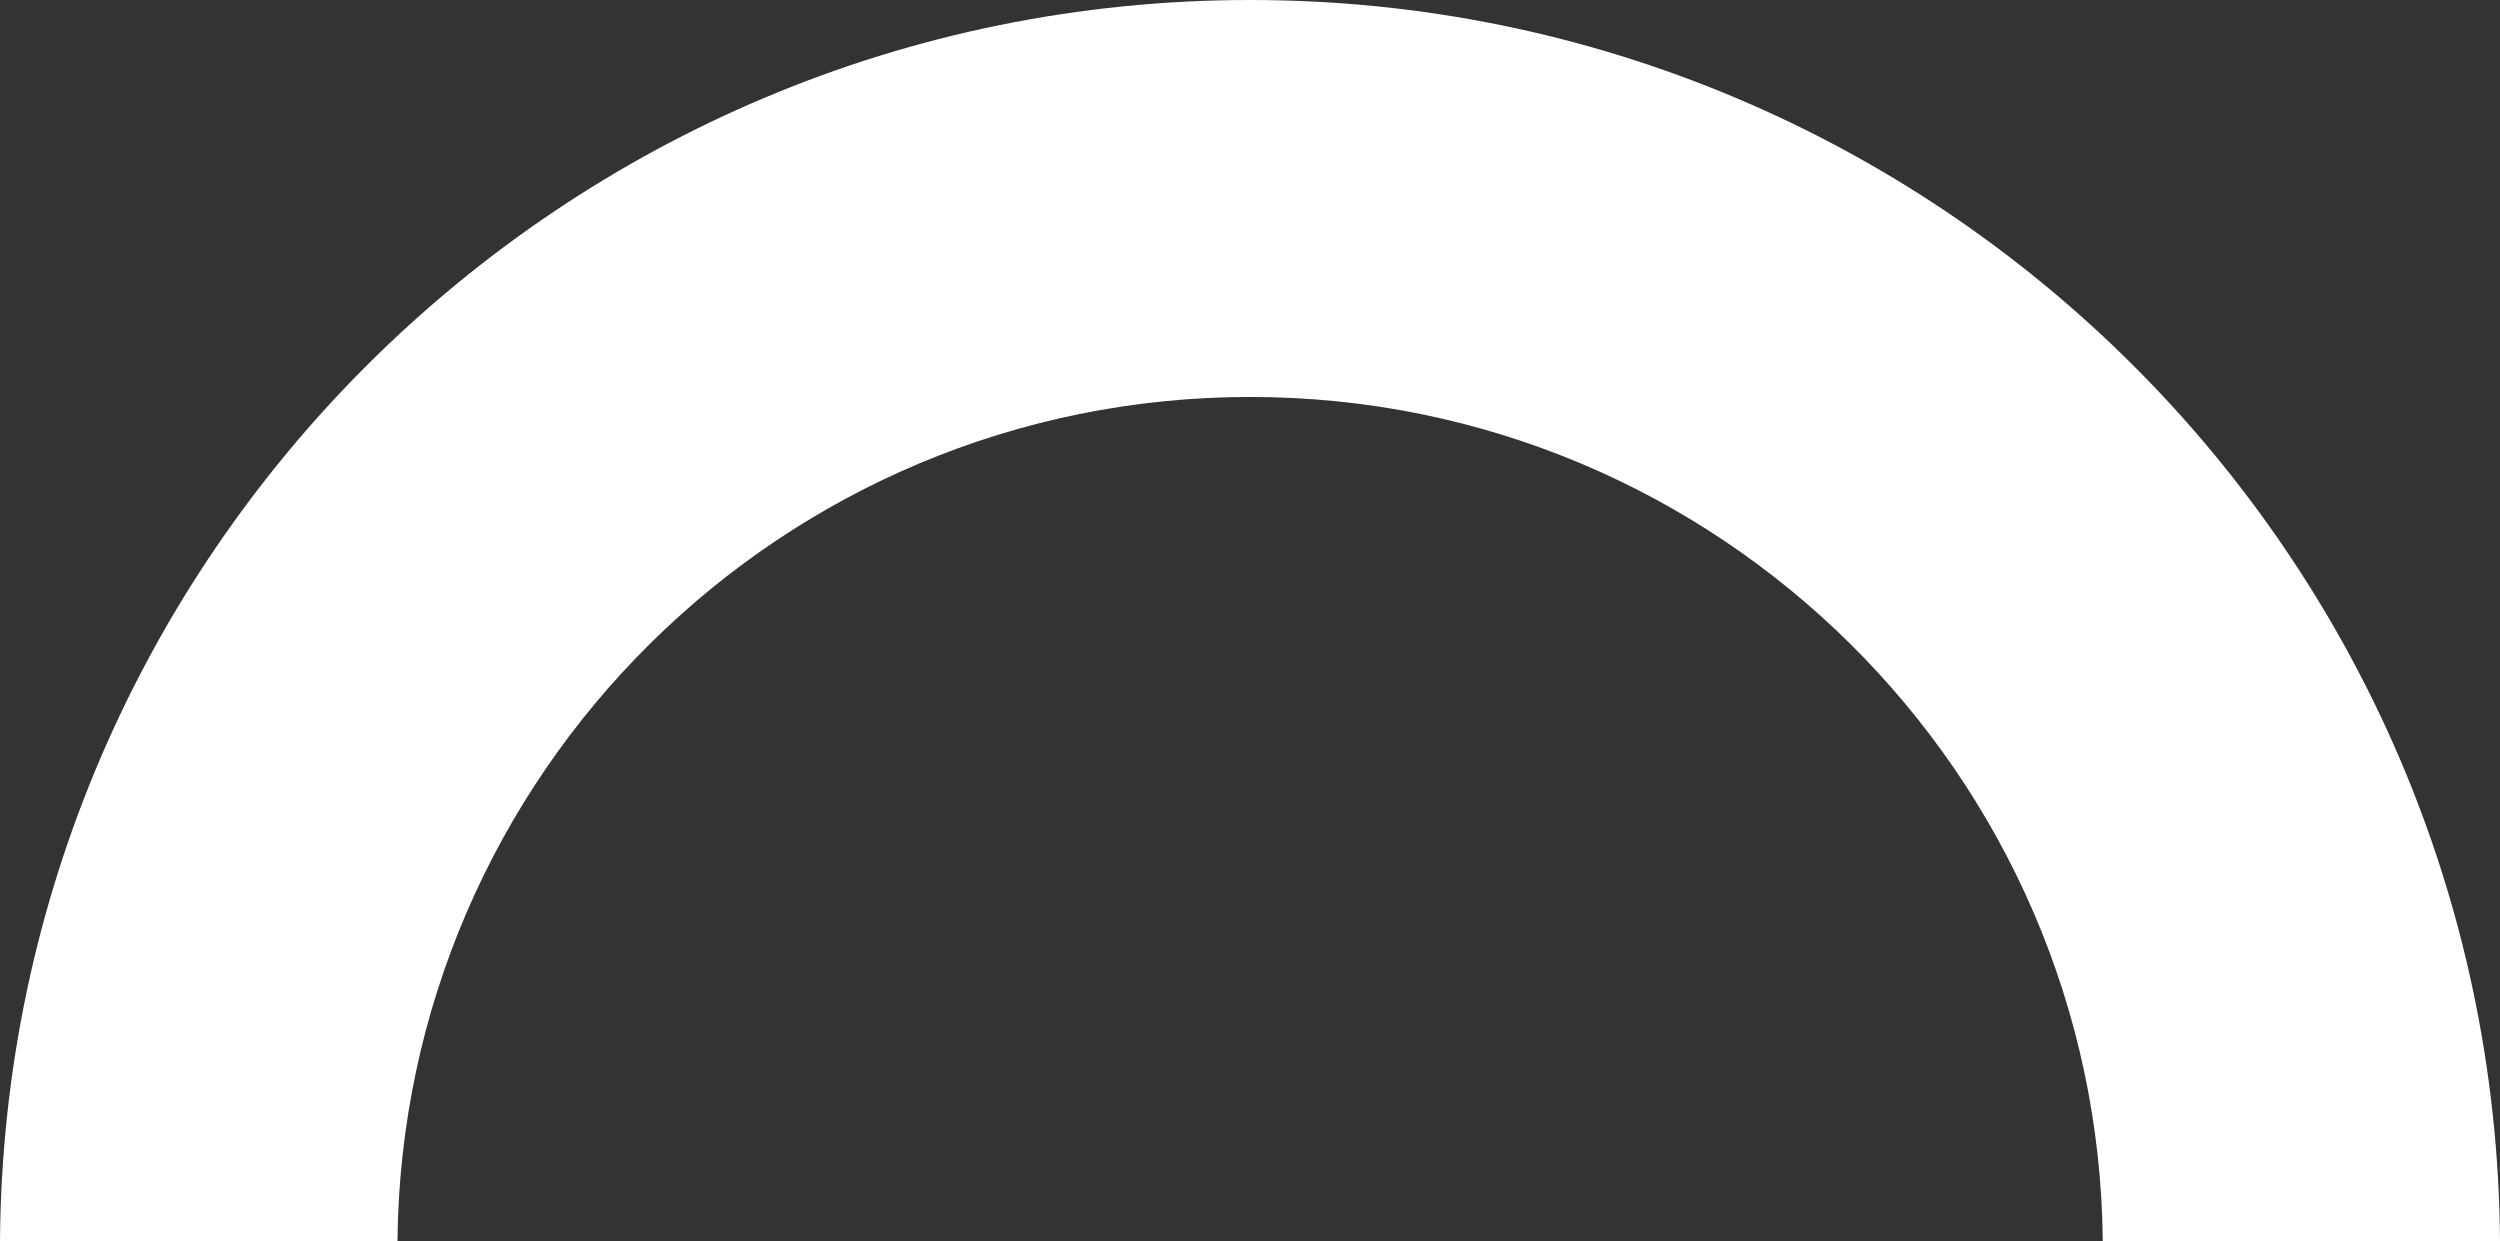
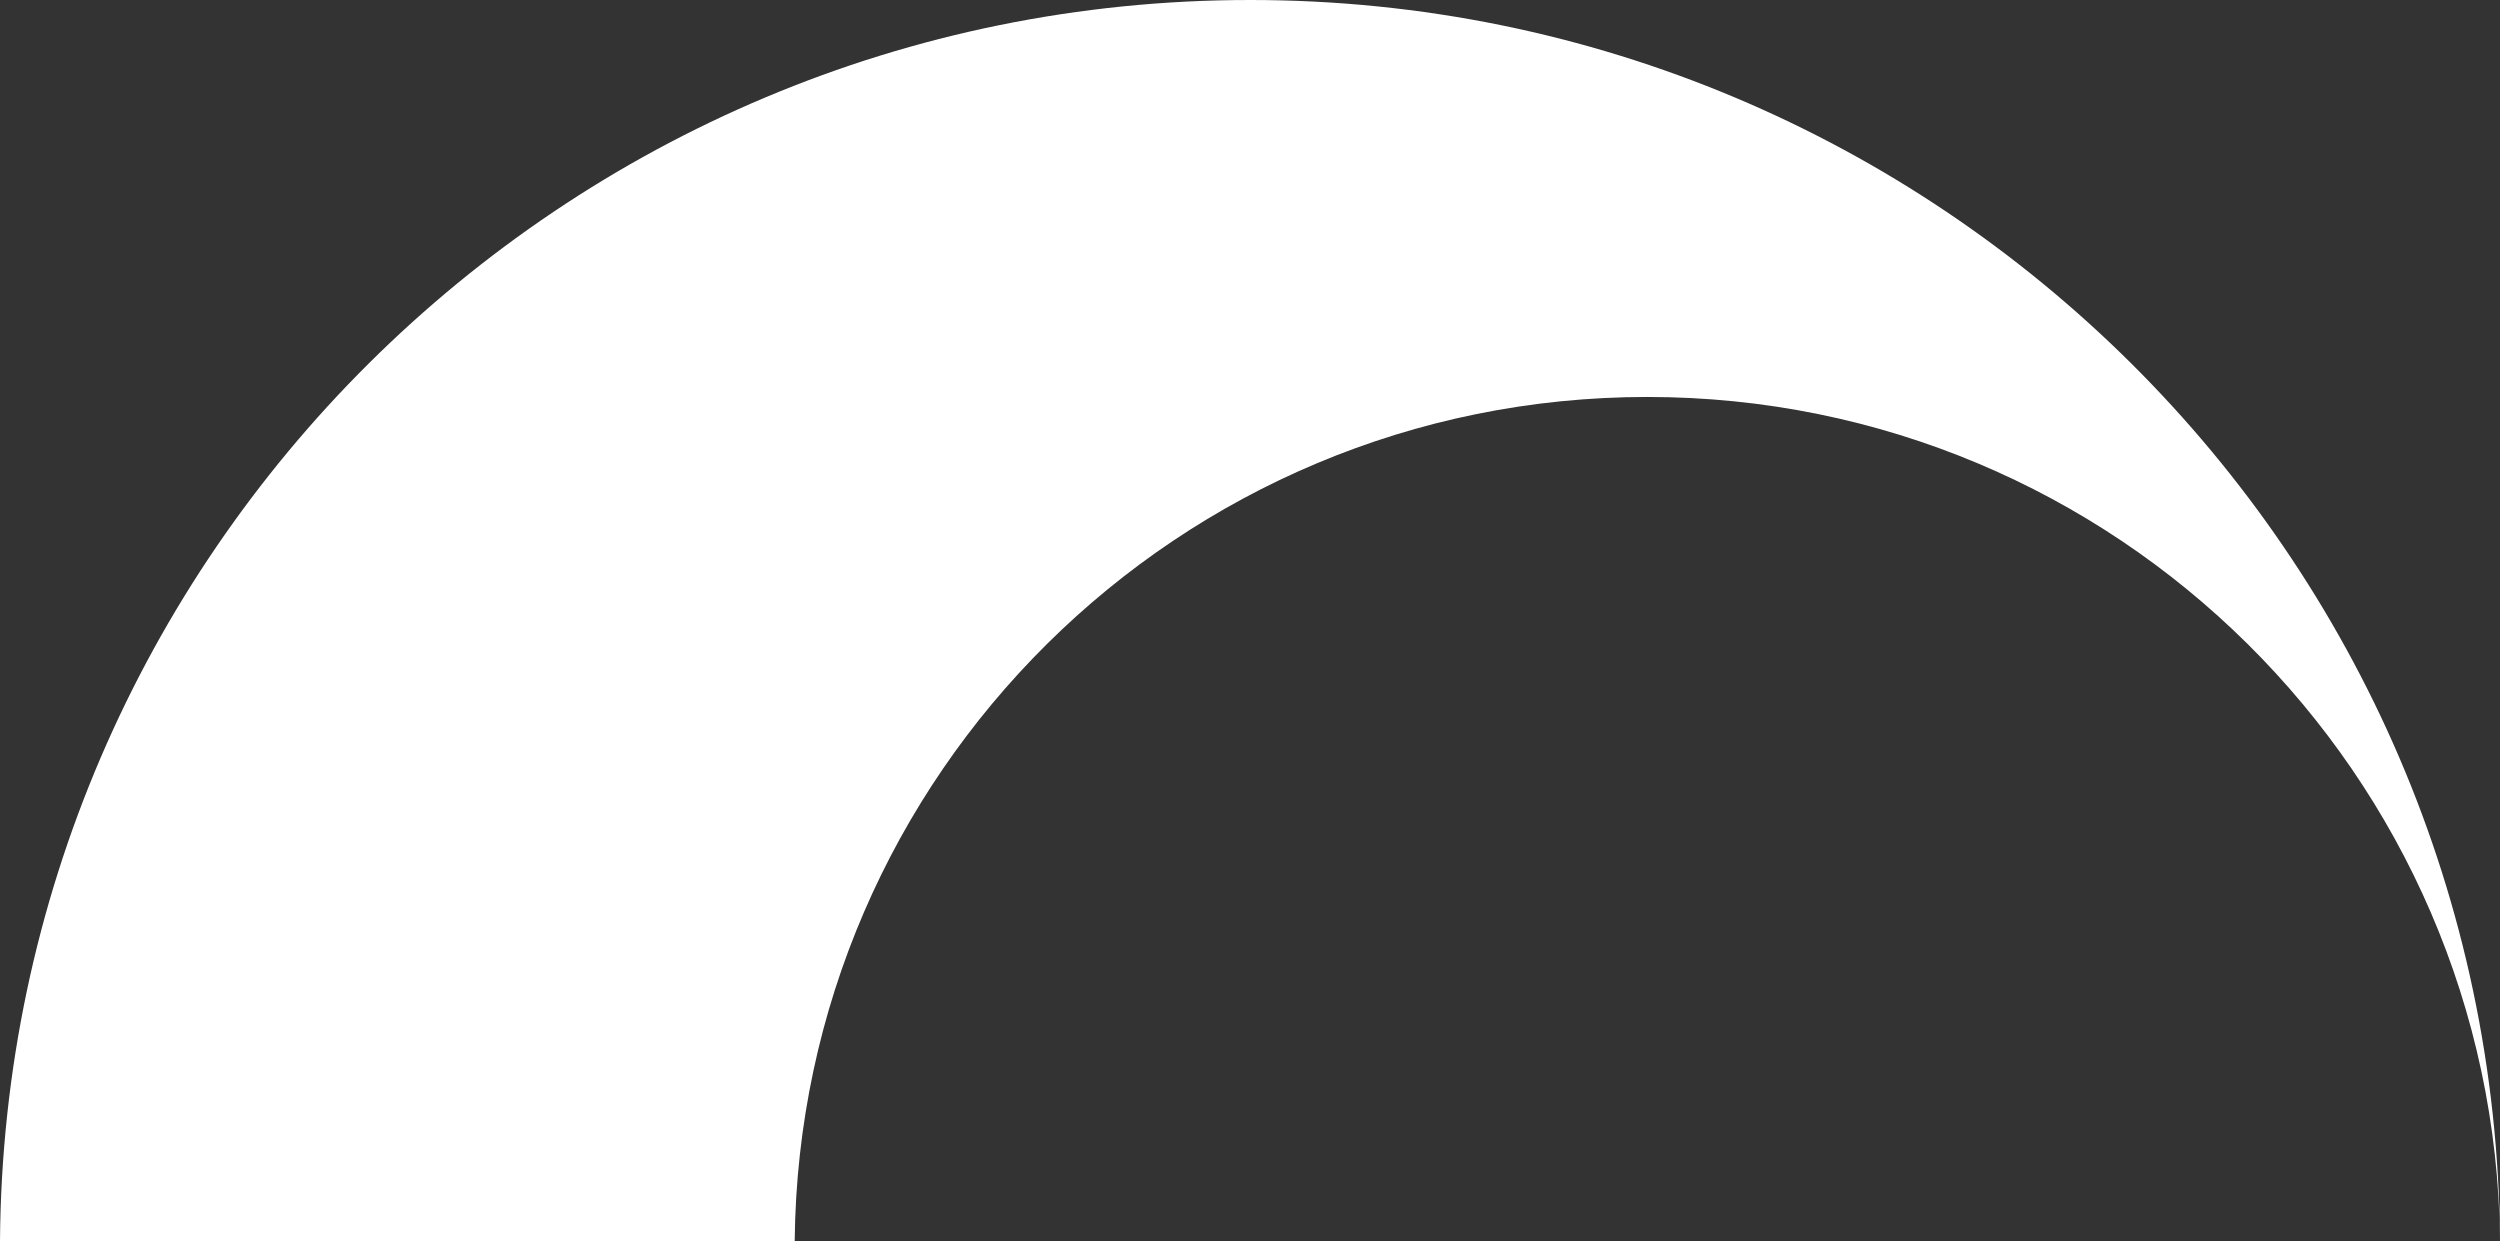
<svg xmlns="http://www.w3.org/2000/svg" version="1.1" x="0px" y="0px" width="64.358px" height="31.95px" viewBox="0 0 64.358 31.95" enable-background="new 0 0 64.358 31.95" xml:space="preserve">
  <rect x="0" y="0" width="64.358" height="31.95" fill="#333333" stroke="none" />
  <defs>

</defs>
-   <path fill="#FFFFFF" d="M64.358,31.95H54.132c-0.116-12.022-9.898-21.731-21.95-21.731c-12.059,0-21.833,9.709-21.95,21.731H0   C0.124,14.284,14.48,0,32.183,0C49.878,0,64.234,14.284,64.358,31.95z" />
+   <path fill="#FFFFFF" d="M64.358,31.95c-0.116-12.022-9.898-21.731-21.95-21.731c-12.059,0-21.833,9.709-21.95,21.731H0   C0.124,14.284,14.48,0,32.183,0C49.878,0,64.234,14.284,64.358,31.95z" />
</svg>